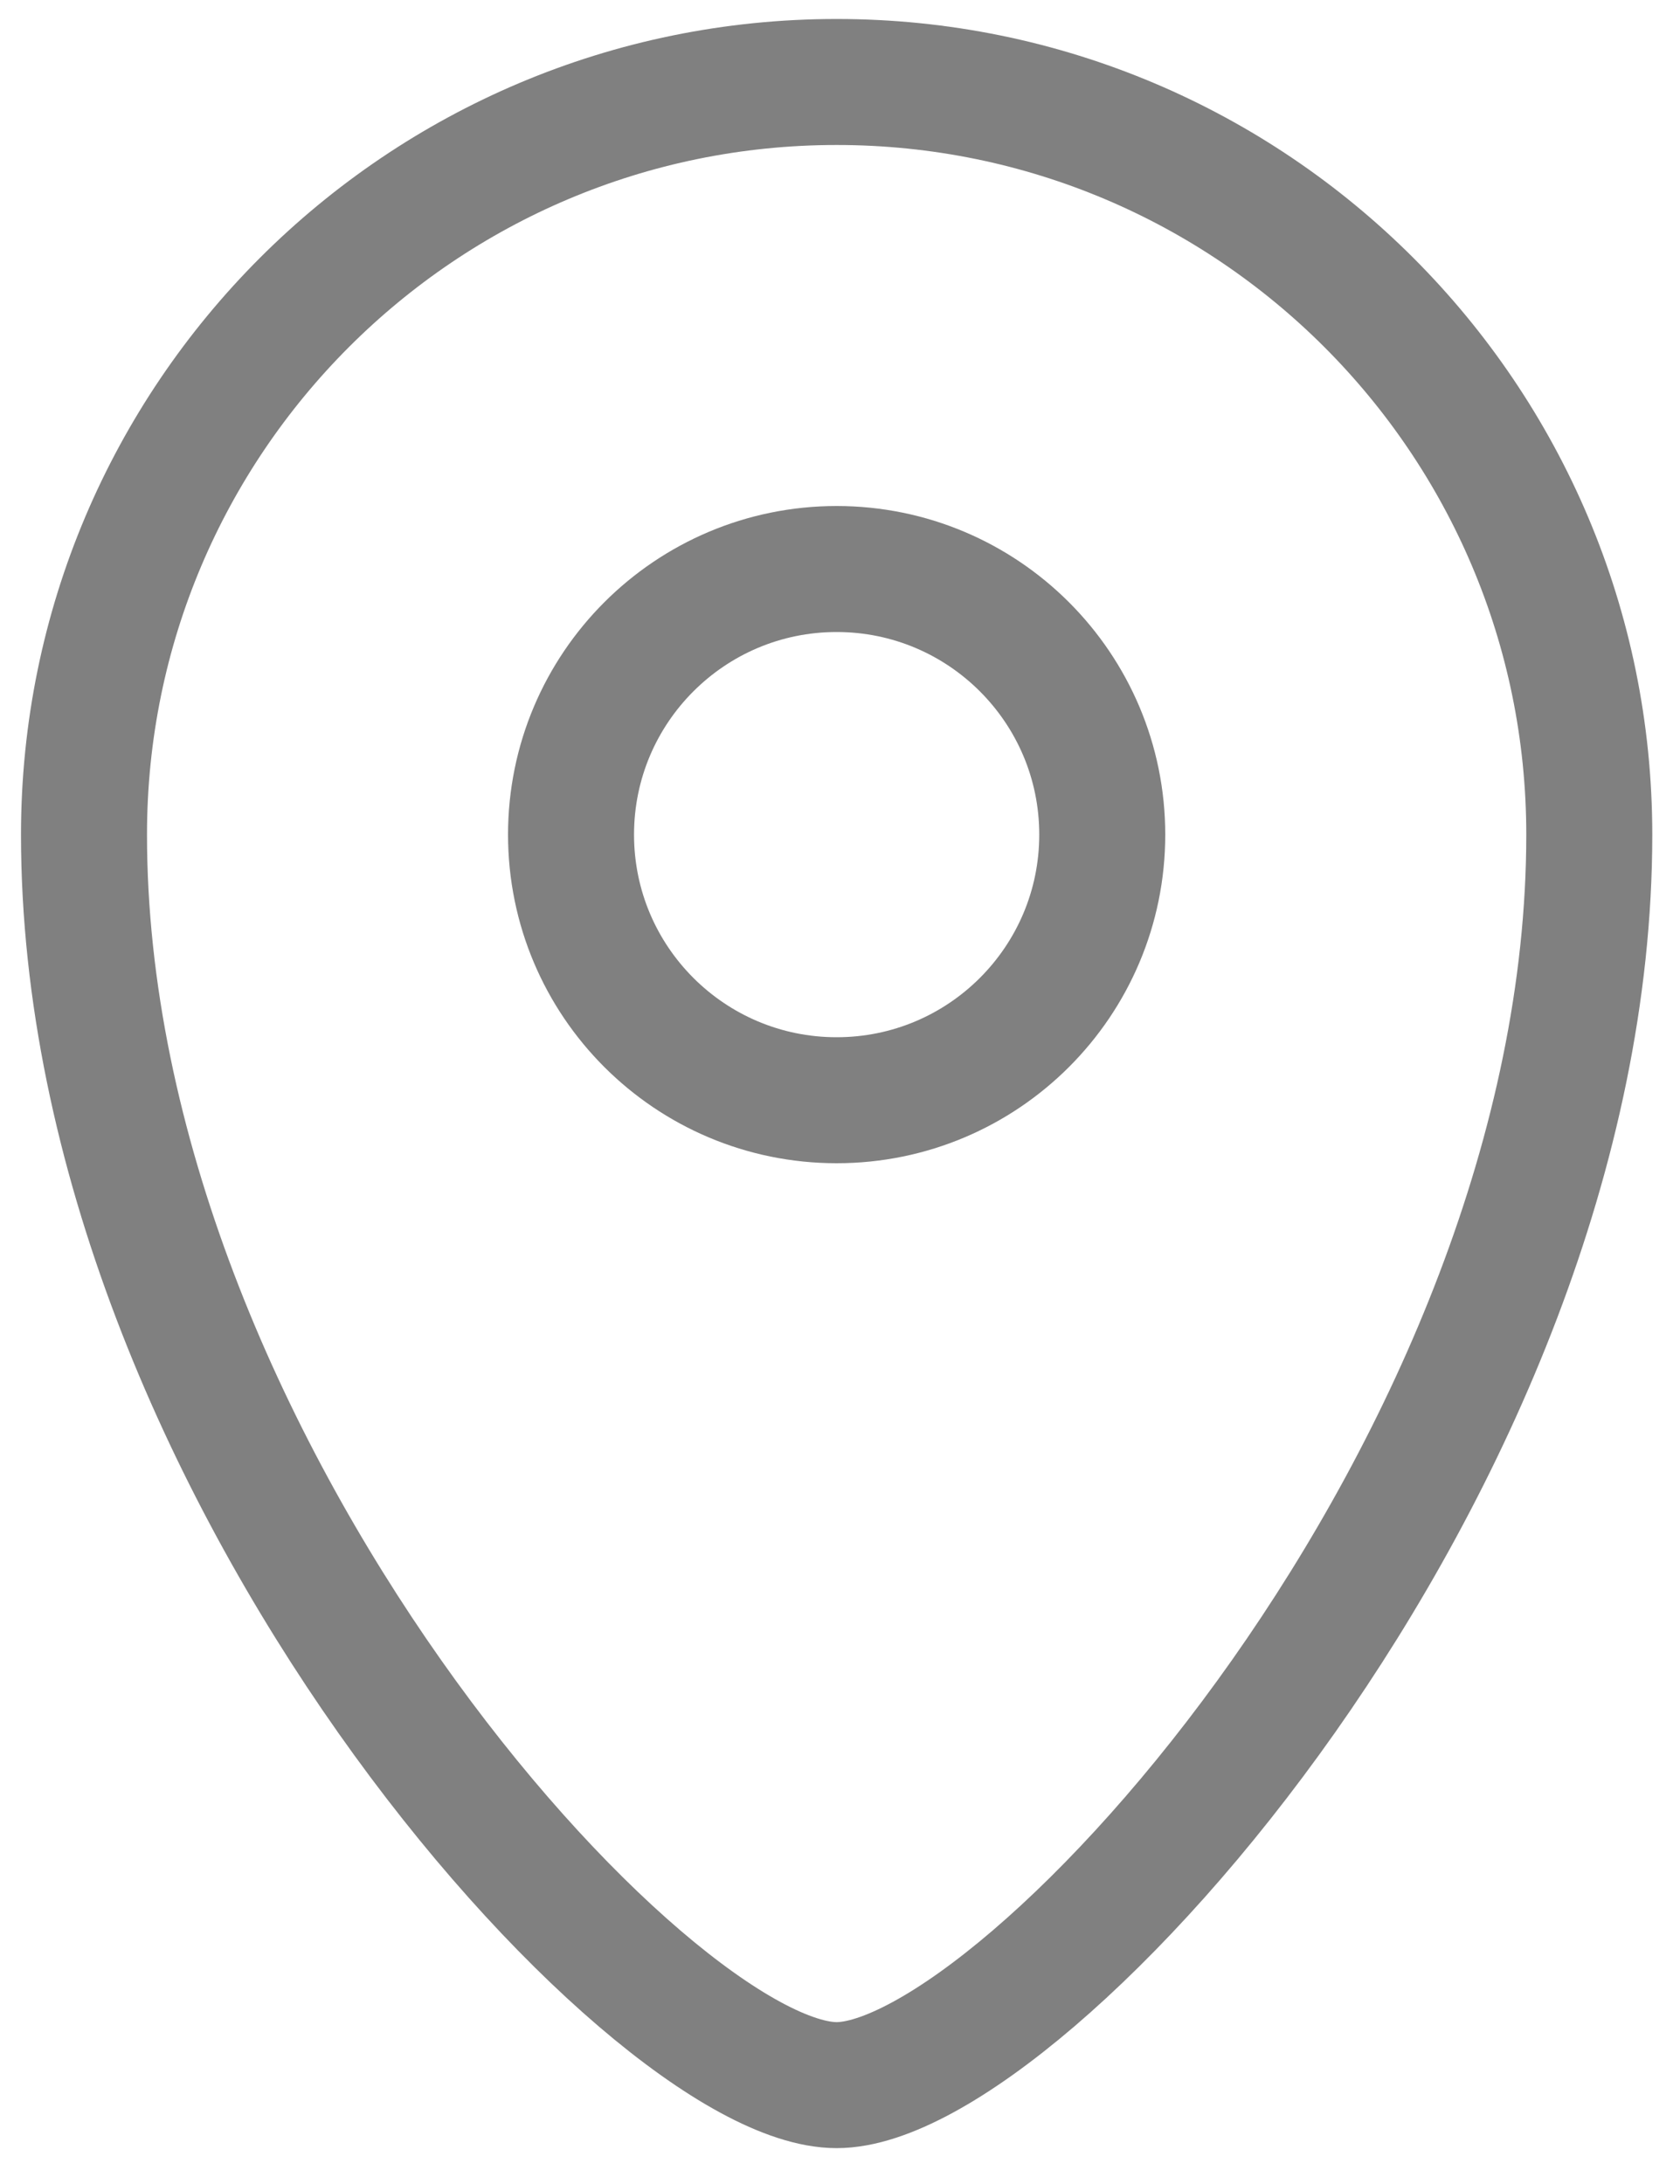
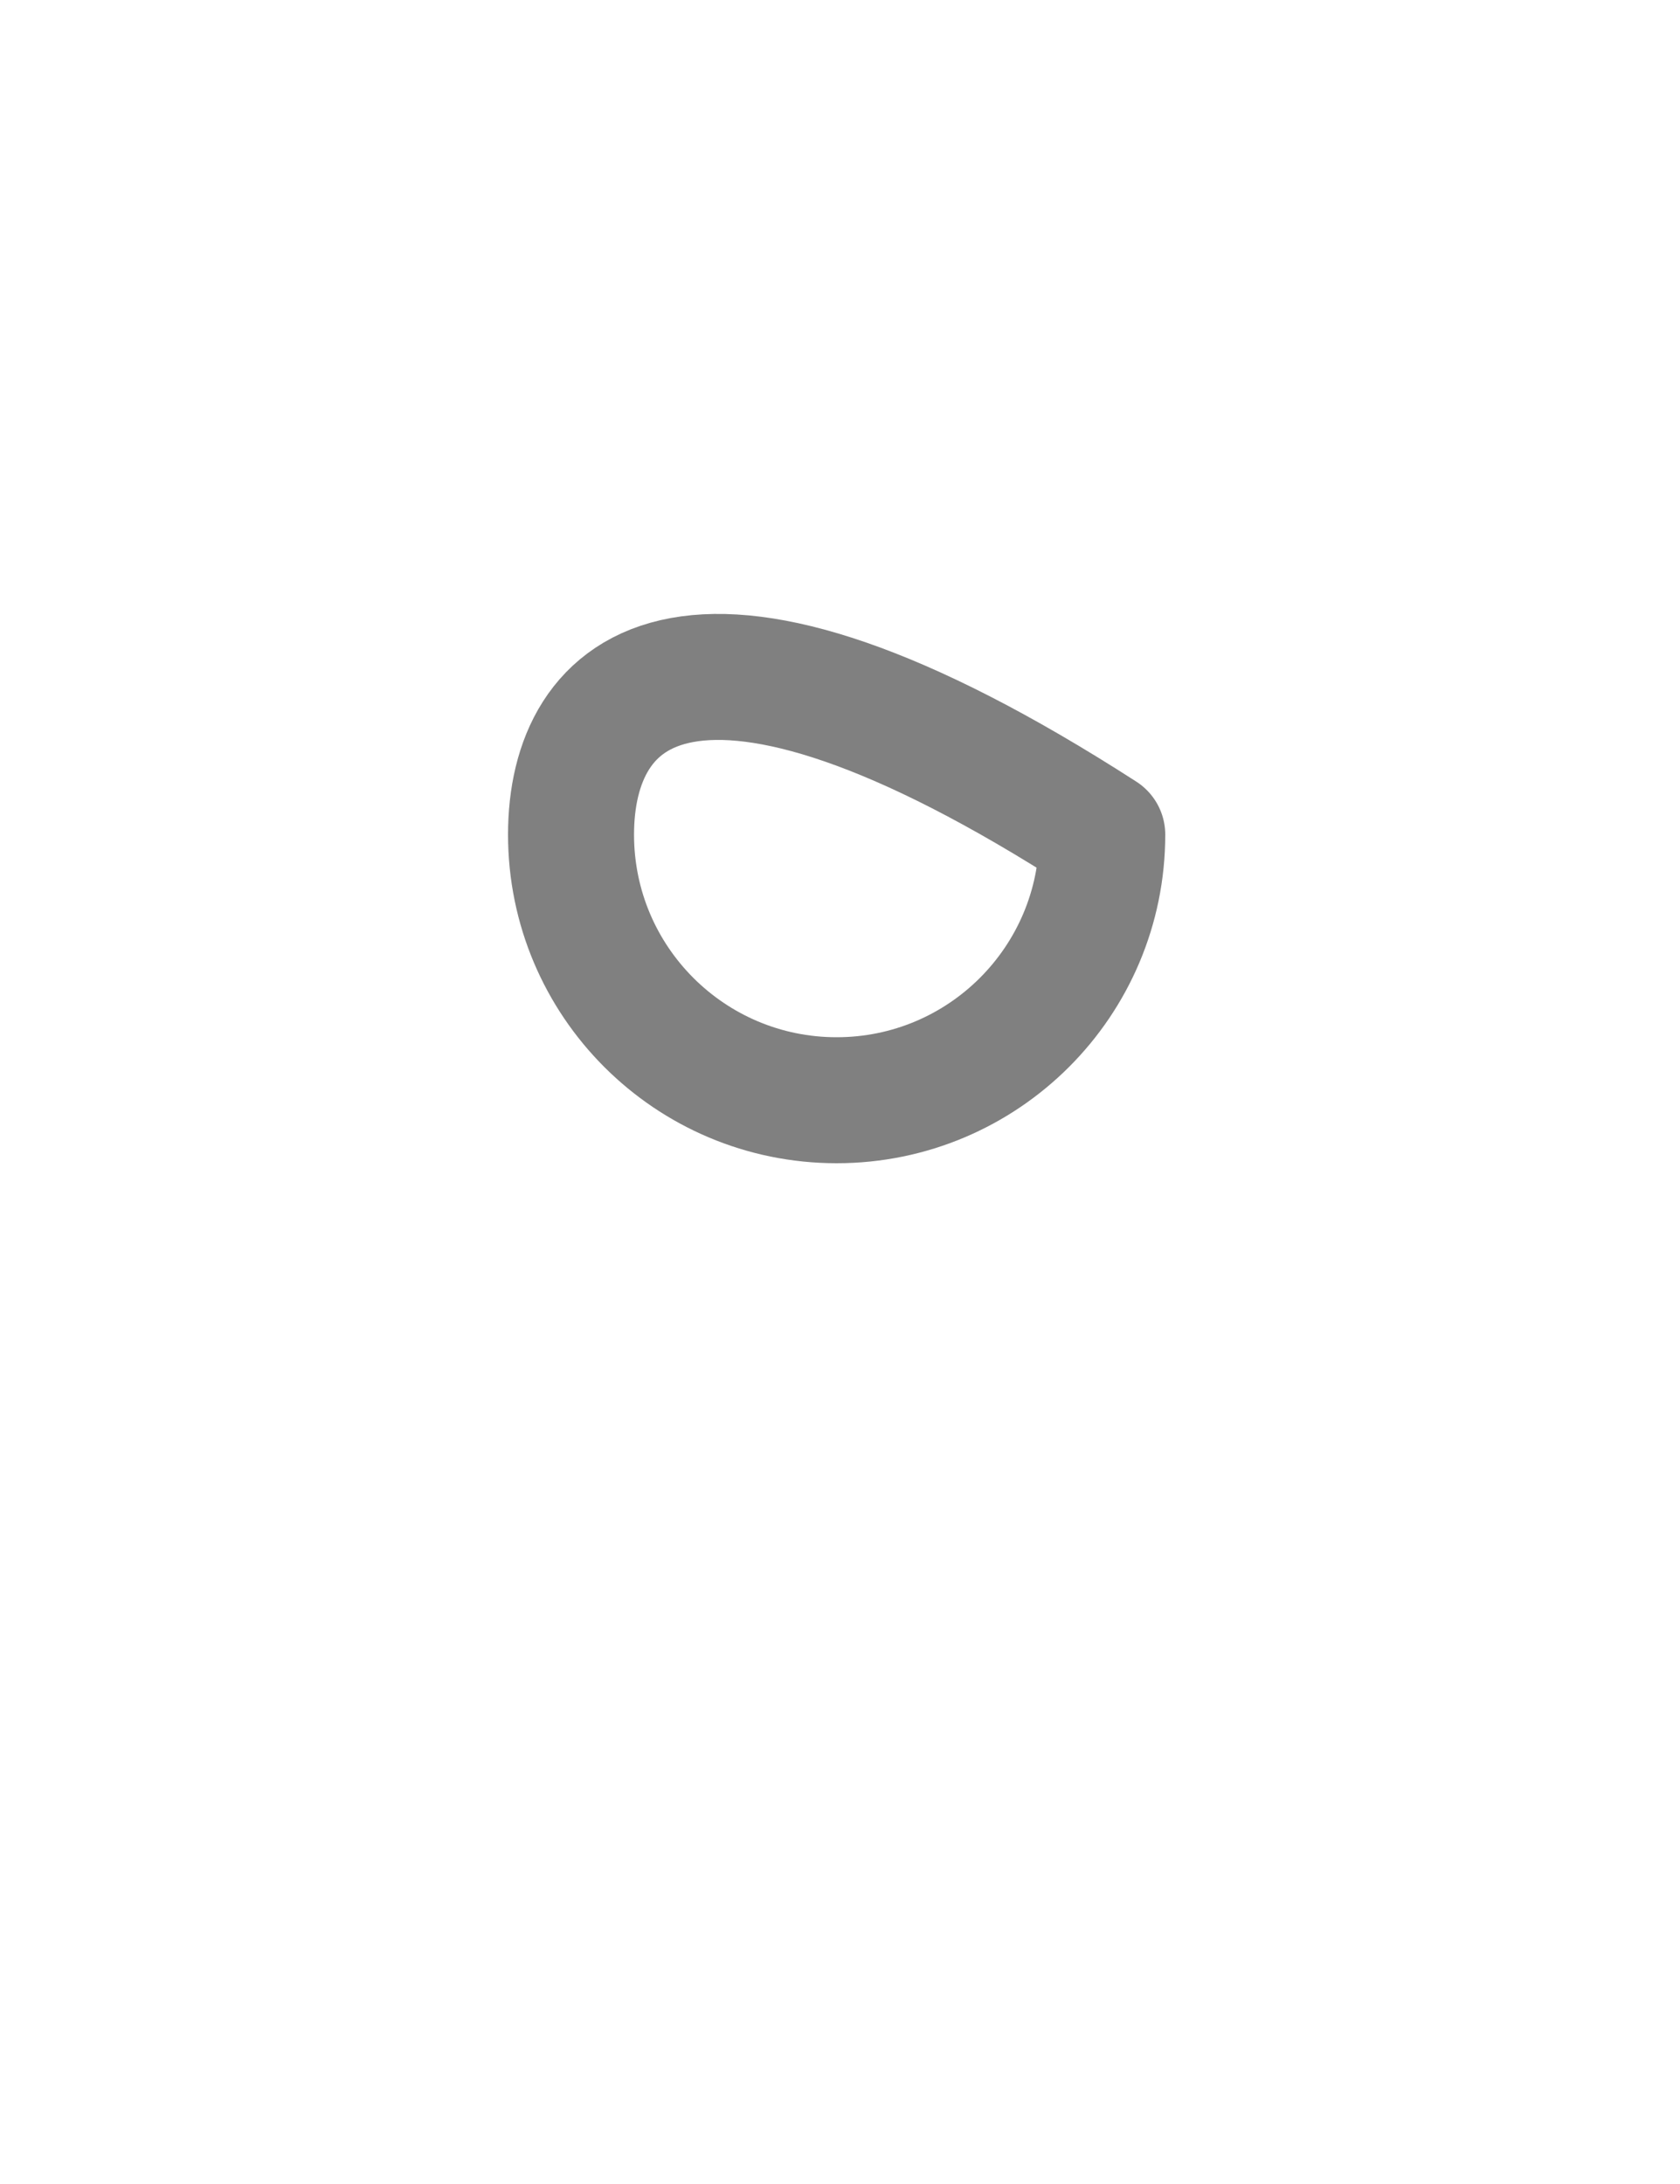
<svg xmlns="http://www.w3.org/2000/svg" width="20" height="26" viewBox="0 0 20 26" fill="none">
-   <path d="M9.96 13.098C11.706 13.098 13.122 11.683 13.122 9.936C13.122 8.19 11.706 6.774 9.96 6.774C8.214 6.774 6.798 8.19 6.798 9.936C6.798 11.683 8.214 13.098 9.96 13.098Z" stroke="#808080" stroke-width="1.5" stroke-linecap="round" stroke-linejoin="round" />
-   <path d="M9.96 24.823C12.198 24.823 18.92 17.444 18.92 9.936C18.92 4.988 14.908 0.976 9.96 0.976C5.012 0.976 1 4.988 1 9.936C1 17.447 7.718 24.823 9.96 24.823Z" stroke="#808080" stroke-width="1.5" stroke-linecap="round" stroke-linejoin="round" />
+   <path d="M9.96 13.098C11.706 13.098 13.122 11.683 13.122 9.936C8.214 6.774 6.798 8.19 6.798 9.936C6.798 11.683 8.214 13.098 9.96 13.098Z" stroke="#808080" stroke-width="1.5" stroke-linecap="round" stroke-linejoin="round" />
</svg>